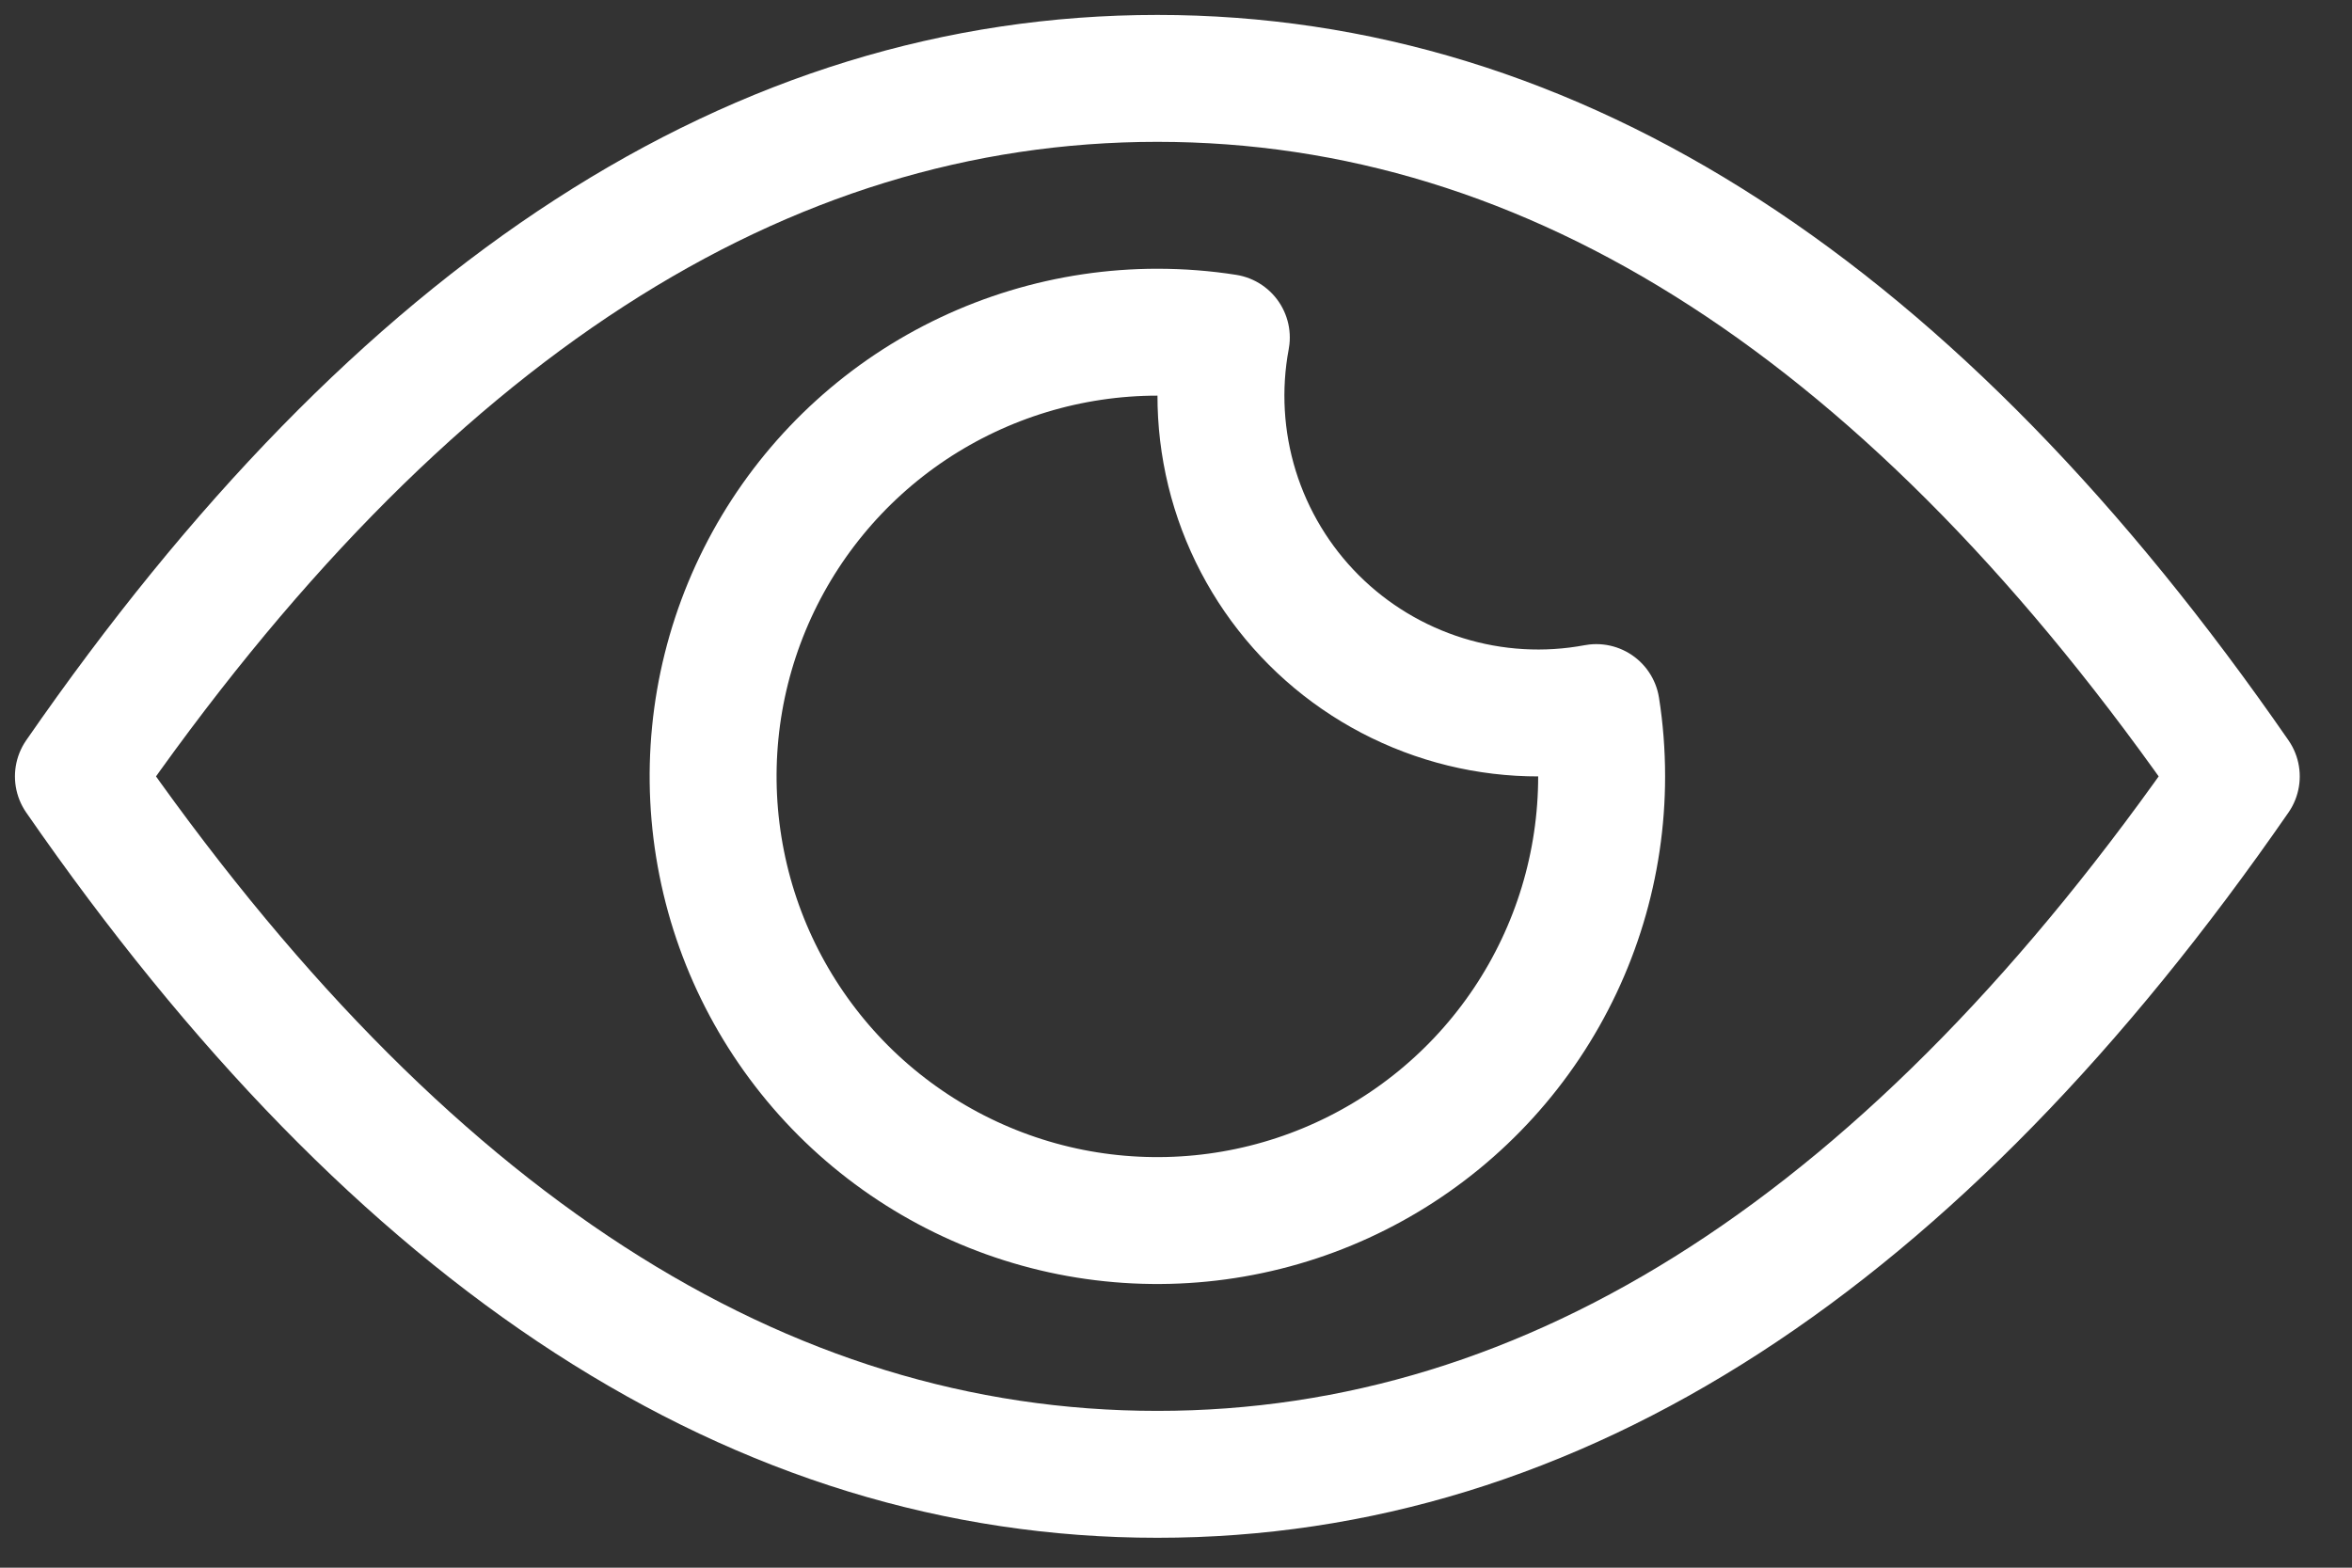
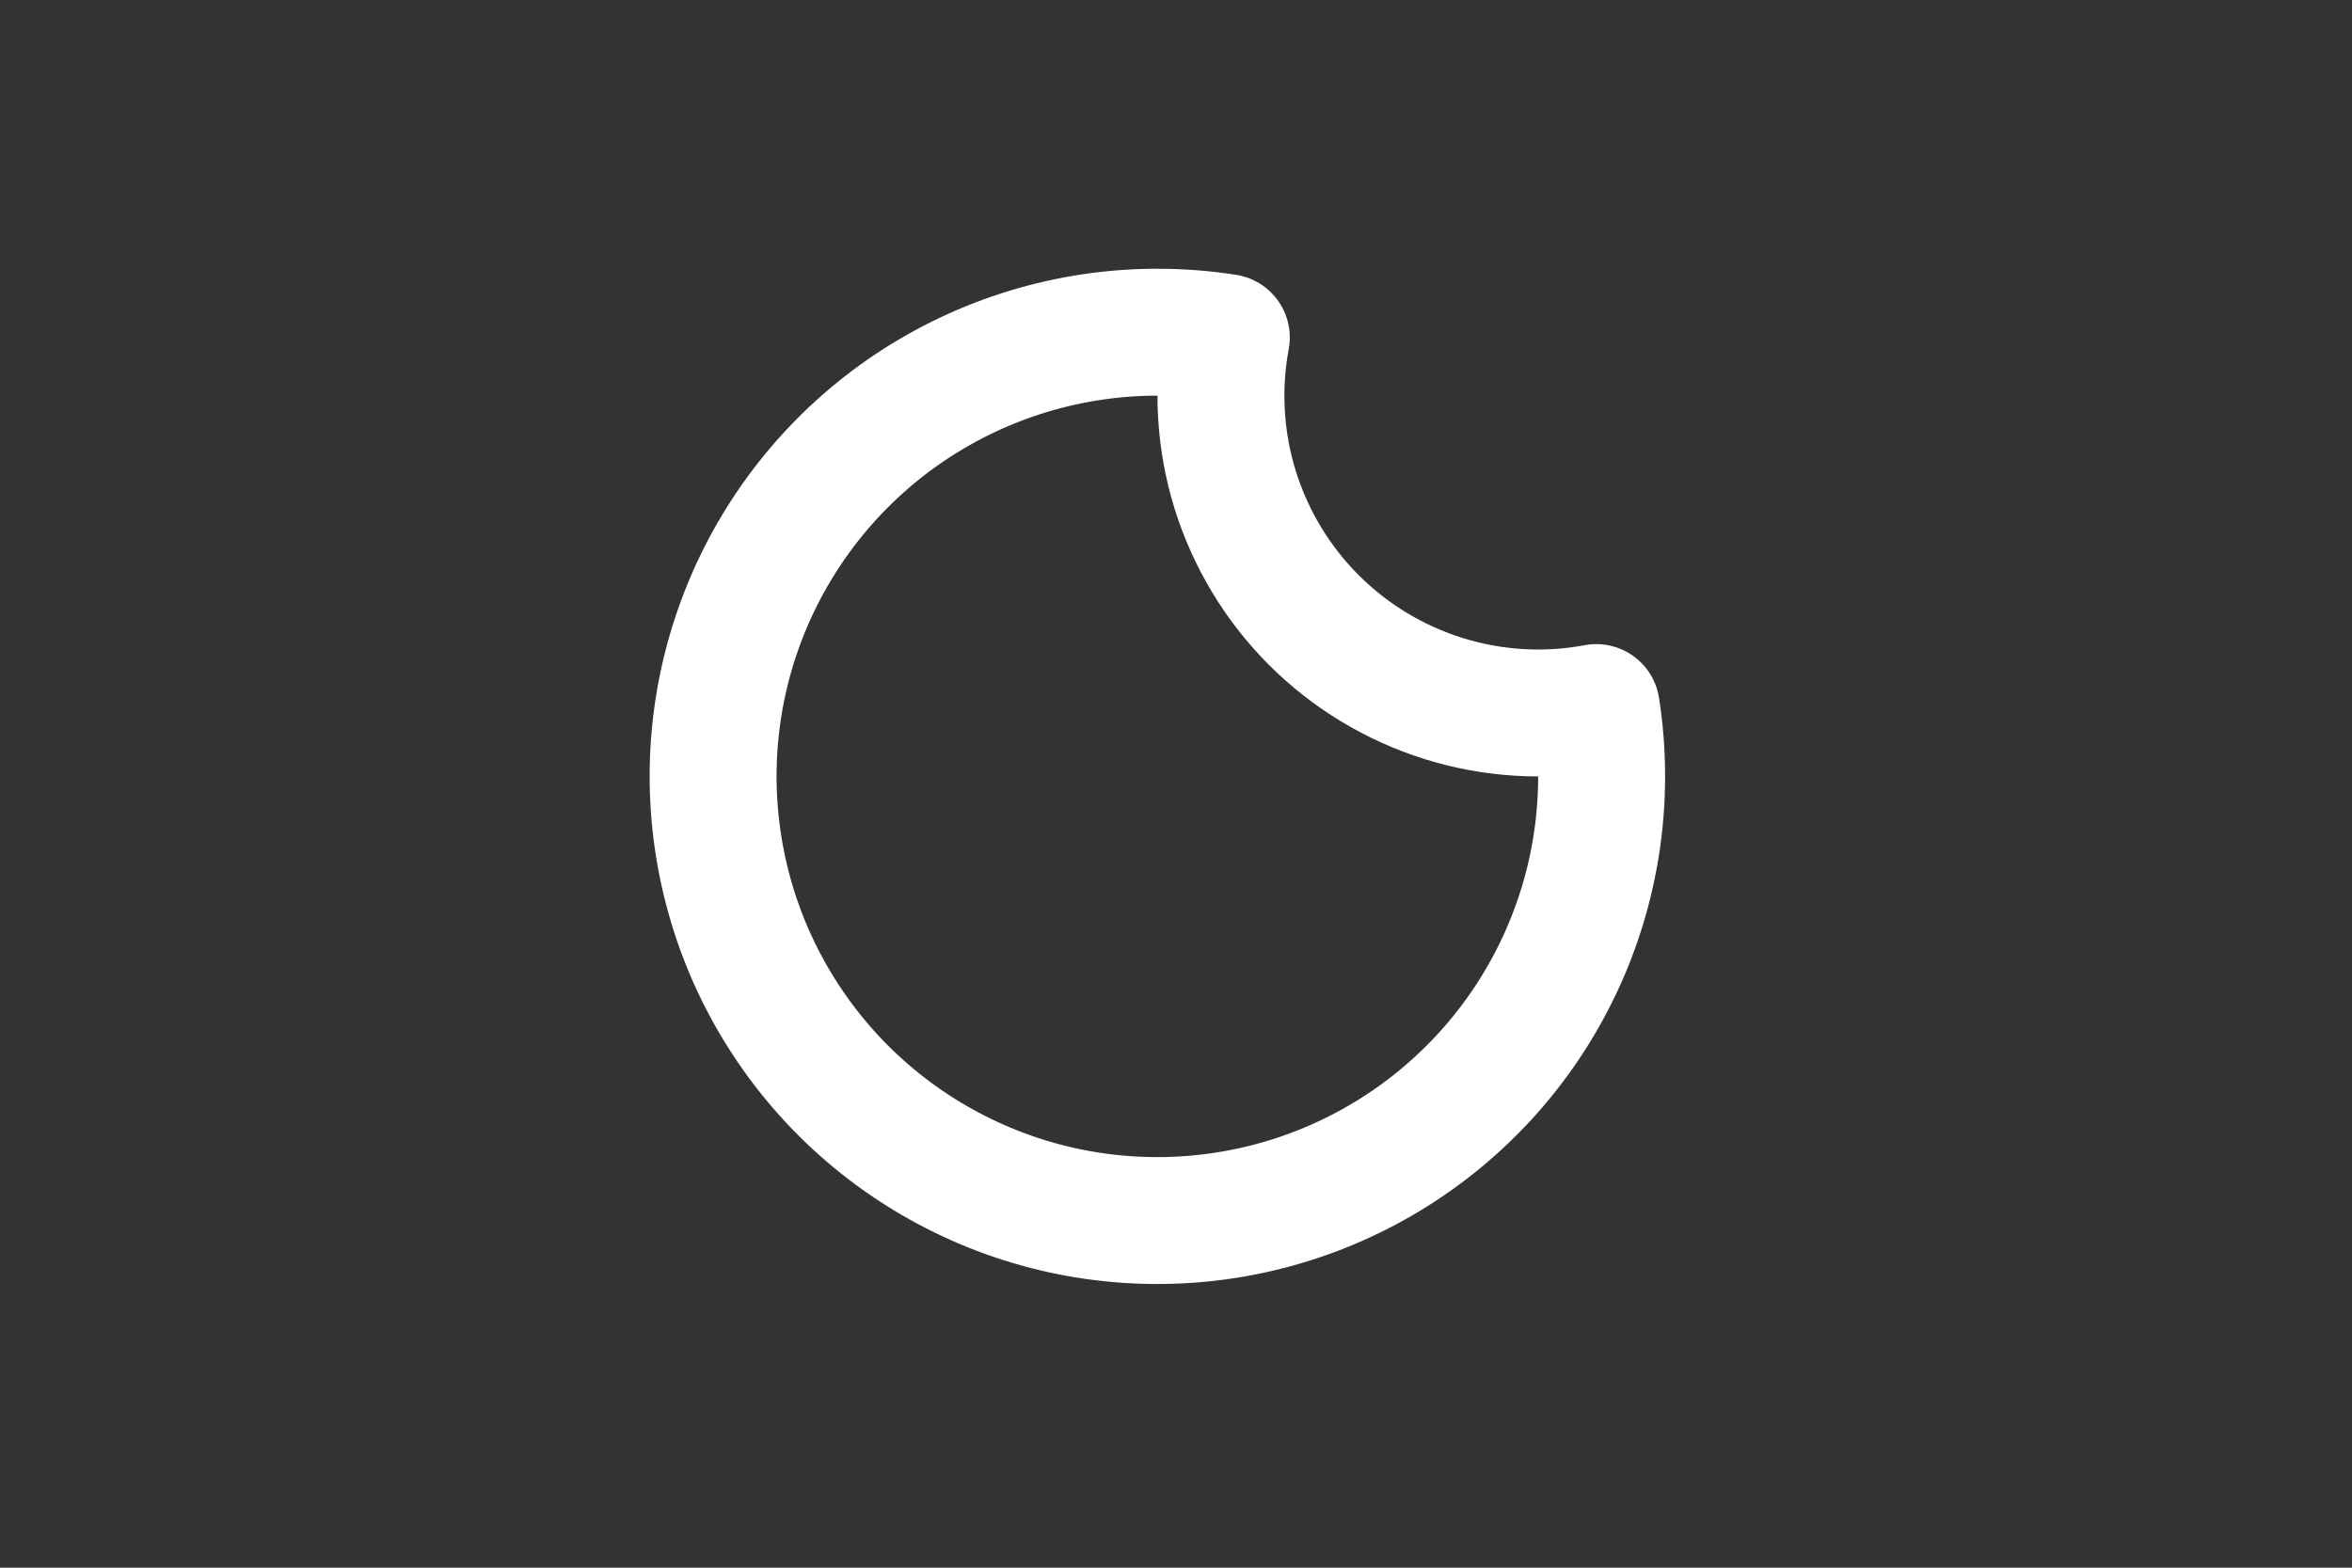
<svg xmlns="http://www.w3.org/2000/svg" width="30" height="20" viewBox="0 0 30 20" fill="none">
  <rect x="0" y="0" width="30" height="20" fill="#333333" stroke="none" />
-   <path fill-rule="evenodd" clip-rule="evenodd" d="M14.762 18.809C19.829 18.809 24.417 15.841 28.524 9.905C24.417 3.968 19.829 1 14.762 1C9.694 1 5.107 3.968 1 9.905C5.107 15.841 9.694 18.809 14.762 18.809Z" stroke="white" stroke-width="1.619" stroke-linecap="round" stroke-linejoin="round" />
  <path fill-rule="evenodd" clip-rule="evenodd" d="M14.762 4.238C15.061 4.238 15.354 4.261 15.642 4.306C15.521 4.952 15.56 5.618 15.754 6.246C15.949 6.874 16.293 7.445 16.758 7.91C17.223 8.375 17.794 8.719 18.421 8.914C19.049 9.109 19.715 9.148 20.361 9.027C20.406 9.312 20.429 9.605 20.429 9.905C20.429 11.026 20.097 12.121 19.474 13.053C18.851 13.985 17.966 14.711 16.931 15.14C15.896 15.569 14.756 15.681 13.657 15.463C12.558 15.244 11.548 14.704 10.755 13.912C9.963 13.119 9.423 12.11 9.205 11.011C8.986 9.911 9.098 8.772 9.527 7.736C9.956 6.701 10.682 5.816 11.614 5.193C12.546 4.571 13.642 4.238 14.762 4.238Z" stroke="white" stroke-width="1.619" stroke-linecap="round" stroke-linejoin="round" />
</svg>